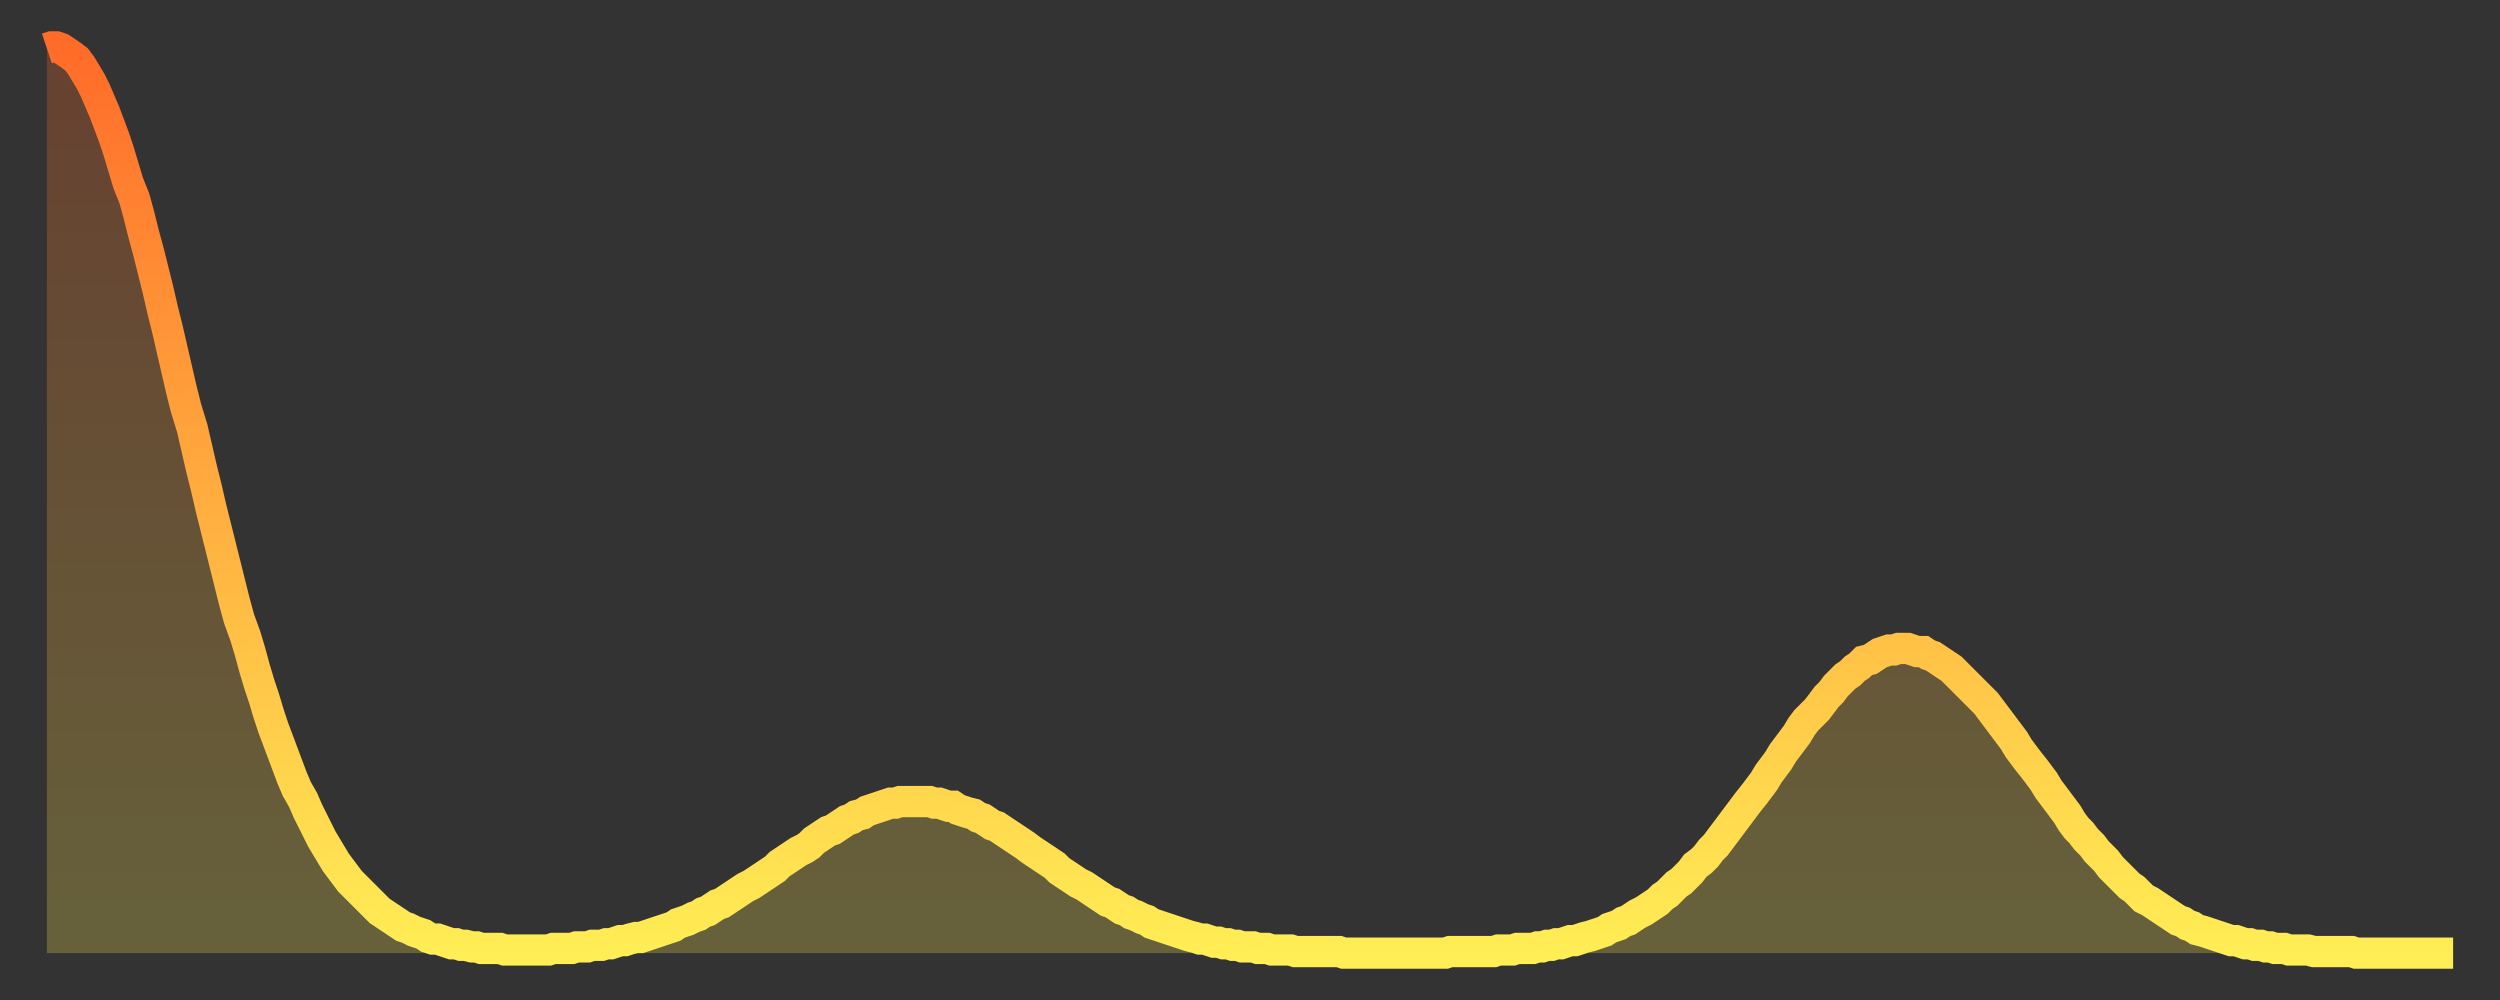
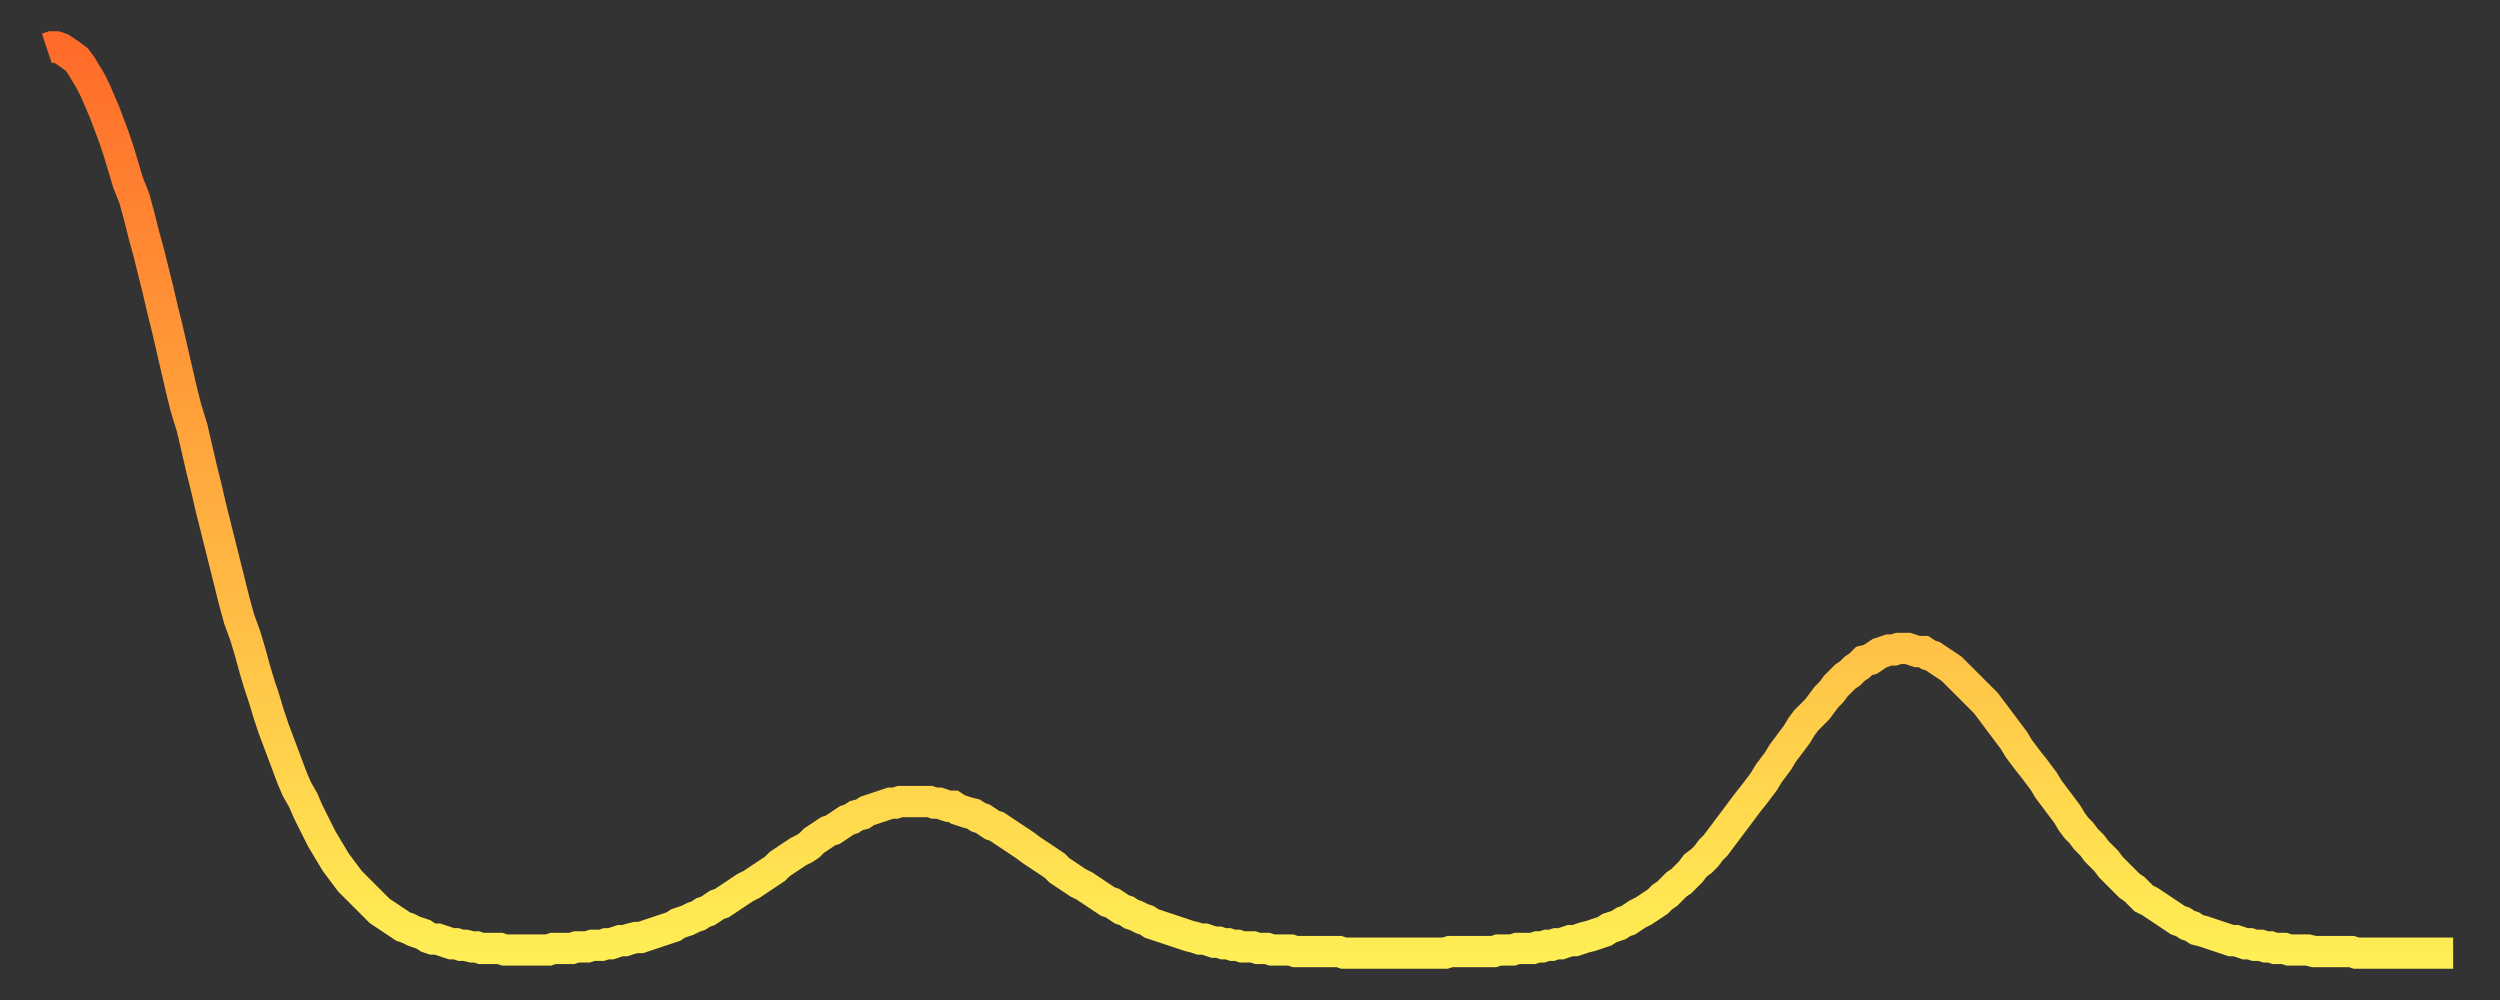
<svg xmlns="http://www.w3.org/2000/svg" baseProfile="full" height="64" version="1.1" width="160">
  <rect width="100%" height="100%" fill="#333333" stroke="none" />
  <defs>
    <linearGradient id="id19218" x1="0" x2="0" y1="0" y2="1">
      <stop offset="0%" stop-color="#ff6b29" />
      <stop offset="50%" stop-color="#ffad3f" />
      <stop offset="100%" stop-color="#ffee55" />
    </linearGradient>
  </defs>
  <g transform="translate(3,3)">
    <g>
      <path d="M 0.0 0.1 L 0.3 0.0 0.6 0.0 0.9 0.1 1.2 0.3 1.5 0.5 1.9 0.8 2.2 1.2 2.5 1.7 2.8 2.2 3.1 2.8 3.4 3.5 3.7 4.2 4.0 5.0 4.3 5.8 4.6 6.7 4.9 7.7 5.2 8.7 5.6 9.7 5.9 10.8 6.2 12.0 6.5 13.1 6.8 14.3 7.1 15.5 7.4 16.8 7.7 18.0 8.0 19.3 8.3 20.6 8.6 21.9 8.9 23.1 9.3 24.4 9.6 25.7 9.9 27.0 10.2 28.2 10.5 29.5 10.8 30.7 11.1 31.9 11.4 33.1 11.7 34.3 12.0 35.5 12.3 36.6 12.7 37.7 13.0 38.7 13.3 39.8 13.6 40.8 13.9 41.7 14.2 42.7 14.5 43.6 14.8 44.4 15.1 45.2 15.4 46.0 15.7 46.8 16.0 47.5 16.4 48.2 16.7 48.9 17.0 49.5 17.3 50.1 17.6 50.7 17.9 51.2 18.2 51.7 18.5 52.2 18.8 52.6 19.1 53.0 19.4 53.4 19.8 53.8 20.1 54.1 20.4 54.4 20.7 54.7 21.0 55.0 21.3 55.3 21.6 55.5 21.9 55.7 22.2 55.9 22.5 56.1 22.8 56.3 23.1 56.4 23.5 56.6 23.8 56.7 24.1 56.8 24.4 57.0 24.7 57.1 25.0 57.1 25.3 57.2 25.6 57.3 25.9 57.4 26.2 57.4 26.5 57.5 26.8 57.5 27.2 57.6 27.5 57.6 27.8 57.7 28.1 57.7 28.4 57.7 28.7 57.7 29.0 57.7 29.3 57.8 29.6 57.8 29.9 57.8 30.2 57.8 30.6 57.8 30.9 57.8 31.2 57.8 31.5 57.8 31.8 57.8 32.1 57.8 32.4 57.7 32.7 57.7 33.0 57.7 33.3 57.7 33.6 57.7 33.9 57.6 34.3 57.6 34.6 57.6 34.9 57.5 35.2 57.5 35.5 57.5 35.8 57.4 36.1 57.4 36.4 57.3 36.7 57.2 37.0 57.2 37.3 57.1 37.7 57.0 38.0 57.0 38.3 56.9 38.6 56.8 38.9 56.7 39.2 56.6 39.5 56.5 39.8 56.4 40.1 56.3 40.4 56.1 40.7 56.0 41.0 55.9 41.4 55.7 41.7 55.6 42.0 55.4 42.3 55.3 42.6 55.1 42.9 54.9 43.2 54.8 43.5 54.6 43.8 54.4 44.1 54.2 44.4 54.0 44.7 53.8 45.1 53.6 45.4 53.4 45.7 53.2 46.0 53.0 46.3 52.8 46.6 52.6 46.9 52.3 47.2 52.1 47.5 51.9 47.8 51.7 48.1 51.5 48.5 51.3 48.8 51.1 49.1 50.8 49.4 50.6 49.7 50.4 50.0 50.2 50.3 50.1 50.6 49.9 50.9 49.7 51.2 49.5 51.5 49.4 51.8 49.2 52.2 49.1 52.5 48.9 52.8 48.8 53.1 48.7 53.4 48.6 53.7 48.5 54.0 48.4 54.3 48.4 54.6 48.3 54.9 48.3 55.2 48.3 55.6 48.3 55.9 48.3 56.2 48.3 56.5 48.3 56.8 48.4 57.1 48.4 57.4 48.5 57.7 48.6 58.0 48.6 58.3 48.8 58.6 48.9 58.9 49.0 59.3 49.1 59.6 49.3 59.9 49.4 60.2 49.6 60.5 49.8 60.8 49.9 61.1 50.1 61.4 50.3 61.7 50.5 62.0 50.7 62.3 50.9 62.6 51.1 63.0 51.4 63.3 51.6 63.6 51.8 63.9 52.0 64.2 52.2 64.5 52.4 64.8 52.7 65.1 52.9 65.4 53.1 65.7 53.3 66.0 53.5 66.4 53.7 66.7 53.9 67.0 54.1 67.3 54.3 67.6 54.5 67.9 54.7 68.2 54.8 68.5 55.0 68.8 55.2 69.1 55.3 69.4 55.5 69.7 55.6 70.1 55.8 70.4 55.9 70.7 56.1 71.0 56.2 71.3 56.3 71.6 56.4 71.9 56.5 72.2 56.6 72.5 56.7 72.8 56.8 73.1 56.9 73.5 57.0 73.8 57.1 74.1 57.1 74.4 57.2 74.7 57.3 75.0 57.3 75.3 57.4 75.6 57.4 75.9 57.5 76.2 57.5 76.5 57.6 76.8 57.6 77.2 57.6 77.5 57.7 77.8 57.7 78.1 57.7 78.4 57.8 78.7 57.8 79.0 57.8 79.3 57.8 79.6 57.8 79.9 57.9 80.2 57.9 80.5 57.9 80.9 57.9 81.2 57.9 81.5 57.9 81.8 57.9 82.1 57.9 82.4 57.9 82.7 57.9 83.0 58.0 83.3 58.0 83.6 58.0 83.9 58.0 84.3 58.0 84.6 58.0 84.9 58.0 85.2 58.0 85.5 58.0 85.8 58.0 86.1 58.0 86.4 58.0 86.7 58.0 87.0 58.0 87.3 58.0 87.6 58.0 88.0 58.0 88.3 58.0 88.6 58.0 88.9 58.0 89.2 58.0 89.5 58.0 89.8 57.9 90.1 57.9 90.4 57.9 90.7 57.9 91.0 57.9 91.4 57.9 91.7 57.9 92.0 57.9 92.3 57.9 92.6 57.9 92.9 57.8 93.2 57.8 93.5 57.8 93.8 57.8 94.1 57.7 94.4 57.7 94.7 57.7 95.1 57.7 95.4 57.6 95.7 57.6 96.0 57.5 96.3 57.5 96.6 57.4 96.9 57.4 97.2 57.3 97.5 57.2 97.8 57.2 98.1 57.1 98.4 57.0 98.8 56.9 99.1 56.8 99.4 56.7 99.7 56.6 100.0 56.4 100.3 56.3 100.6 56.2 100.9 56.0 101.2 55.9 101.5 55.7 101.8 55.5 102.2 55.3 102.5 55.1 102.8 54.9 103.1 54.7 103.4 54.4 103.7 54.2 104.0 53.9 104.3 53.6 104.6 53.4 104.9 53.1 105.2 52.8 105.5 52.4 105.9 52.1 106.2 51.8 106.5 51.4 106.8 51.1 107.1 50.7 107.4 50.3 107.7 49.9 108.0 49.5 108.3 49.1 108.6 48.7 108.9 48.3 109.3 47.8 109.6 47.4 109.9 47.0 110.2 46.5 110.5 46.1 110.8 45.7 111.1 45.2 111.4 44.8 111.7 44.4 112.0 44.0 112.3 43.5 112.6 43.1 113.0 42.7 113.3 42.4 113.6 42.0 113.9 41.6 114.2 41.3 114.5 40.9 114.8 40.6 115.1 40.3 115.4 40.1 115.7 39.8 116.0 39.6 116.3 39.3 116.7 39.2 117.0 39.0 117.3 38.8 117.6 38.7 117.9 38.6 118.2 38.6 118.5 38.5 118.8 38.5 119.1 38.5 119.4 38.6 119.7 38.7 120.1 38.7 120.4 38.9 120.7 39.0 121.0 39.2 121.3 39.4 121.6 39.6 121.9 39.8 122.2 40.1 122.5 40.4 122.8 40.7 123.1 41.0 123.4 41.3 123.8 41.7 124.1 42.0 124.4 42.4 124.7 42.8 125.0 43.2 125.3 43.6 125.6 44.0 125.9 44.4 126.2 44.9 126.5 45.3 126.8 45.7 127.2 46.2 127.5 46.6 127.8 47.0 128.1 47.5 128.4 47.9 128.7 48.3 129.0 48.7 129.3 49.1 129.6 49.6 129.9 50.0 130.2 50.3 130.5 50.7 130.9 51.1 131.2 51.5 131.5 51.8 131.8 52.1 132.1 52.5 132.4 52.8 132.7 53.1 133.0 53.4 133.3 53.7 133.6 53.9 133.9 54.2 134.2 54.5 134.6 54.7 134.9 54.9 135.2 55.1 135.5 55.3 135.8 55.5 136.1 55.7 136.4 55.9 136.7 56.0 137.0 56.2 137.3 56.3 137.6 56.5 138.0 56.6 138.3 56.7 138.6 56.8 138.9 56.9 139.2 57.0 139.5 57.1 139.8 57.2 140.1 57.2 140.4 57.3 140.7 57.4 141.0 57.4 141.3 57.5 141.7 57.5 142.0 57.6 142.3 57.6 142.6 57.7 142.9 57.7 143.2 57.7 143.5 57.8 143.8 57.8 144.1 57.8 144.4 57.8 144.7 57.8 145.1 57.9 145.4 57.9 145.7 57.9 146.0 57.9 146.3 57.9 146.6 57.9 146.9 57.9 147.2 57.9 147.5 57.9 147.8 58.0 148.1 58.0 148.4 58.0 148.8 58.0 149.1 58.0 149.4 58.0 149.7 58.0 150.0 58.0 150.3 58.0 150.6 58.0 150.9 58.0 151.2 58.0 151.5 58.0 151.8 58.0 152.1 58.0 152.5 58.0 152.8 58.0 153.1 58.0 153.4 58.0 153.7 58.0 154.0 58.0" fill="none" id="graph-curve" opacity="1" stroke="url(#id19218)" stroke-width="2" />
-       <path d="M 0 58 L 0.0 0.1 0.3 0.0 0.6 0.0 0.9 0.1 1.2 0.3 1.5 0.5 1.9 0.8 2.2 1.2 2.5 1.7 2.8 2.2 3.1 2.8 3.4 3.5 3.7 4.2 4.0 5.0 4.3 5.8 4.6 6.7 4.9 7.7 5.2 8.7 5.6 9.7 5.9 10.8 6.2 12.0 6.5 13.1 6.8 14.3 7.1 15.5 7.4 16.8 7.7 18.0 8.0 19.3 8.3 20.6 8.6 21.9 8.9 23.1 9.3 24.4 9.6 25.7 9.9 27.0 10.2 28.2 10.5 29.5 10.8 30.7 11.1 31.9 11.4 33.1 11.7 34.3 12.0 35.5 12.3 36.6 12.7 37.7 13.0 38.7 13.3 39.8 13.6 40.8 13.9 41.7 14.2 42.7 14.5 43.6 14.8 44.4 15.1 45.2 15.4 46.0 15.7 46.8 16.0 47.5 16.4 48.2 16.7 48.9 17.0 49.5 17.3 50.1 17.6 50.7 17.9 51.2 18.2 51.7 18.5 52.2 18.8 52.6 19.1 53.0 19.4 53.4 19.8 53.8 20.1 54.1 20.4 54.4 20.7 54.7 21.0 55.0 21.3 55.3 21.6 55.5 21.9 55.7 22.2 55.9 22.5 56.1 22.8 56.3 23.1 56.4 23.5 56.6 23.8 56.7 24.1 56.8 24.4 57.0 24.7 57.1 25.0 57.1 25.3 57.2 25.6 57.3 25.9 57.4 26.2 57.4 26.5 57.5 26.8 57.5 27.2 57.6 27.5 57.6 27.8 57.7 28.1 57.7 28.4 57.7 28.7 57.7 29.0 57.7 29.3 57.8 29.6 57.8 29.9 57.8 30.2 57.8 30.6 57.8 30.9 57.8 31.2 57.8 31.5 57.8 31.8 57.8 32.1 57.8 32.4 57.7 32.7 57.7 33.0 57.7 33.3 57.7 33.6 57.7 33.9 57.6 34.3 57.6 34.6 57.6 34.9 57.5 35.2 57.5 35.5 57.5 35.8 57.4 36.1 57.4 36.4 57.3 36.7 57.2 37.0 57.2 37.3 57.1 37.7 57.0 38.0 57.0 38.3 56.9 38.6 56.8 38.9 56.7 39.2 56.6 39.5 56.5 39.8 56.4 40.1 56.3 40.4 56.1 40.7 56.0 41.0 55.9 41.4 55.7 41.7 55.6 42.0 55.4 42.3 55.3 42.6 55.1 42.9 54.9 43.2 54.8 43.5 54.6 43.8 54.4 44.1 54.2 44.4 54.0 44.7 53.8 45.1 53.6 45.4 53.4 45.7 53.2 46.0 53.0 46.3 52.8 46.6 52.6 46.9 52.3 47.2 52.1 47.5 51.9 47.8 51.7 48.1 51.5 48.5 51.3 48.8 51.1 49.1 50.8 49.4 50.6 49.7 50.4 50.0 50.2 50.3 50.1 50.6 49.9 50.9 49.7 51.2 49.5 51.5 49.4 51.8 49.2 52.2 49.1 52.5 48.9 52.8 48.8 53.1 48.7 53.4 48.6 53.7 48.5 54.0 48.4 54.3 48.4 54.6 48.3 54.9 48.3 55.2 48.3 55.6 48.3 55.9 48.3 56.2 48.3 56.5 48.3 56.8 48.4 57.1 48.4 57.4 48.5 57.7 48.6 58.0 48.6 58.3 48.8 58.6 48.9 58.9 49.0 59.3 49.1 59.6 49.3 59.9 49.4 60.2 49.6 60.5 49.8 60.8 49.9 61.1 50.1 61.4 50.3 61.7 50.5 62.0 50.7 62.3 50.9 62.6 51.1 63.0 51.4 63.3 51.6 63.6 51.8 63.9 52.0 64.2 52.2 64.5 52.4 64.8 52.7 65.1 52.9 65.4 53.1 65.7 53.3 66.0 53.5 66.4 53.7 66.7 53.9 67.0 54.1 67.3 54.3 67.6 54.5 67.9 54.7 68.2 54.8 68.5 55.0 68.8 55.2 69.1 55.3 69.4 55.5 69.7 55.6 70.1 55.8 70.4 55.9 70.7 56.1 71.0 56.2 71.3 56.3 71.6 56.4 71.9 56.5 72.2 56.6 72.5 56.7 72.8 56.8 73.1 56.9 73.5 57.0 73.8 57.1 74.1 57.1 74.4 57.2 74.7 57.3 75.0 57.3 75.3 57.4 75.6 57.4 75.9 57.5 76.2 57.5 76.5 57.6 76.8 57.6 77.2 57.6 77.5 57.7 77.8 57.7 78.1 57.7 78.4 57.8 78.7 57.8 79.0 57.8 79.3 57.8 79.6 57.8 79.9 57.9 80.2 57.9 80.5 57.9 80.9 57.9 81.2 57.9 81.5 57.9 81.8 57.9 82.1 57.9 82.4 57.9 82.7 57.9 83.0 58.0 83.3 58.0 83.6 58.0 83.9 58.0 84.3 58.0 84.6 58.0 84.9 58.0 85.2 58.0 85.5 58.0 85.8 58.0 86.1 58.0 86.4 58.0 86.7 58.0 87.0 58.0 87.3 58.0 87.6 58.0 88.0 58.0 88.3 58.0 88.6 58.0 88.9 58.0 89.2 58.0 89.5 58.0 89.8 57.9 90.1 57.9 90.4 57.9 90.7 57.9 91.0 57.9 91.4 57.9 91.7 57.9 92.0 57.9 92.3 57.9 92.6 57.9 92.9 57.8 93.2 57.8 93.5 57.8 93.8 57.8 94.1 57.7 94.4 57.7 94.7 57.7 95.1 57.7 95.4 57.6 95.7 57.6 96.0 57.5 96.3 57.5 96.6 57.4 96.9 57.4 97.2 57.3 97.5 57.2 97.8 57.2 98.1 57.1 98.4 57.0 98.8 56.9 99.1 56.8 99.4 56.7 99.7 56.6 100.0 56.4 100.3 56.3 100.6 56.2 100.9 56.0 101.2 55.9 101.5 55.7 101.8 55.5 102.2 55.3 102.5 55.1 102.8 54.9 103.1 54.7 103.4 54.4 103.7 54.2 104.0 53.9 104.3 53.6 104.6 53.4 104.9 53.1 105.2 52.8 105.5 52.4 105.9 52.1 106.2 51.8 106.5 51.4 106.8 51.1 107.1 50.7 107.4 50.3 107.7 49.9 108.0 49.5 108.3 49.1 108.6 48.7 108.9 48.3 109.3 47.8 109.6 47.4 109.9 47.0 110.2 46.5 110.5 46.1 110.8 45.7 111.1 45.2 111.4 44.8 111.7 44.4 112.0 44.0 112.3 43.5 112.6 43.1 113.0 42.7 113.3 42.4 113.6 42.0 113.9 41.6 114.2 41.3 114.5 40.9 114.8 40.6 115.1 40.3 115.4 40.1 115.7 39.8 116.0 39.6 116.3 39.3 116.7 39.2 117.0 39.0 117.3 38.8 117.6 38.7 117.9 38.6 118.2 38.6 118.5 38.5 118.8 38.5 119.1 38.5 119.4 38.6 119.7 38.7 120.1 38.7 120.4 38.9 120.7 39.0 121.0 39.2 121.3 39.4 121.6 39.6 121.9 39.8 122.2 40.1 122.5 40.4 122.8 40.7 123.1 41.0 123.4 41.3 123.8 41.7 124.1 42.0 124.4 42.4 124.7 42.8 125.0 43.2 125.3 43.6 125.6 44.0 125.9 44.4 126.2 44.9 126.5 45.3 126.8 45.7 127.2 46.2 127.5 46.6 127.8 47.0 128.1 47.5 128.4 47.9 128.7 48.3 129.0 48.7 129.3 49.1 129.6 49.6 129.9 50.0 130.2 50.3 130.5 50.7 130.9 51.1 131.2 51.5 131.5 51.8 131.8 52.1 132.1 52.5 132.4 52.8 132.7 53.1 133.0 53.4 133.3 53.7 133.6 53.9 133.9 54.2 134.2 54.5 134.6 54.7 134.9 54.9 135.2 55.1 135.5 55.3 135.8 55.5 136.1 55.7 136.4 55.9 136.7 56.0 137.0 56.2 137.3 56.3 137.6 56.5 138.0 56.6 138.3 56.7 138.6 56.8 138.9 56.9 139.2 57.0 139.5 57.1 139.8 57.2 140.1 57.2 140.4 57.3 140.7 57.4 141.0 57.4 141.3 57.5 141.7 57.5 142.0 57.6 142.3 57.6 142.6 57.7 142.9 57.7 143.2 57.7 143.5 57.8 143.8 57.8 144.1 57.8 144.4 57.8 144.7 57.8 145.1 57.9 145.4 57.9 145.7 57.9 146.0 57.9 146.3 57.9 146.6 57.9 146.9 57.9 147.2 57.9 147.5 57.9 147.8 58.0 148.1 58.0 148.4 58.0 148.8 58.0 149.1 58.0 149.4 58.0 149.7 58.0 150.0 58.0 150.3 58.0 150.6 58.0 150.9 58.0 151.2 58.0 151.5 58.0 151.8 58.0 152.1 58.0 152.5 58.0 152.8 58.0 153.1 58.0 153.4 58.0 153.7 58.0 154.0 58.0 154 58" fill="url(#id19218)" fill-opacity=".25" id="graph-shadow" />
    </g>
  </g>
</svg>